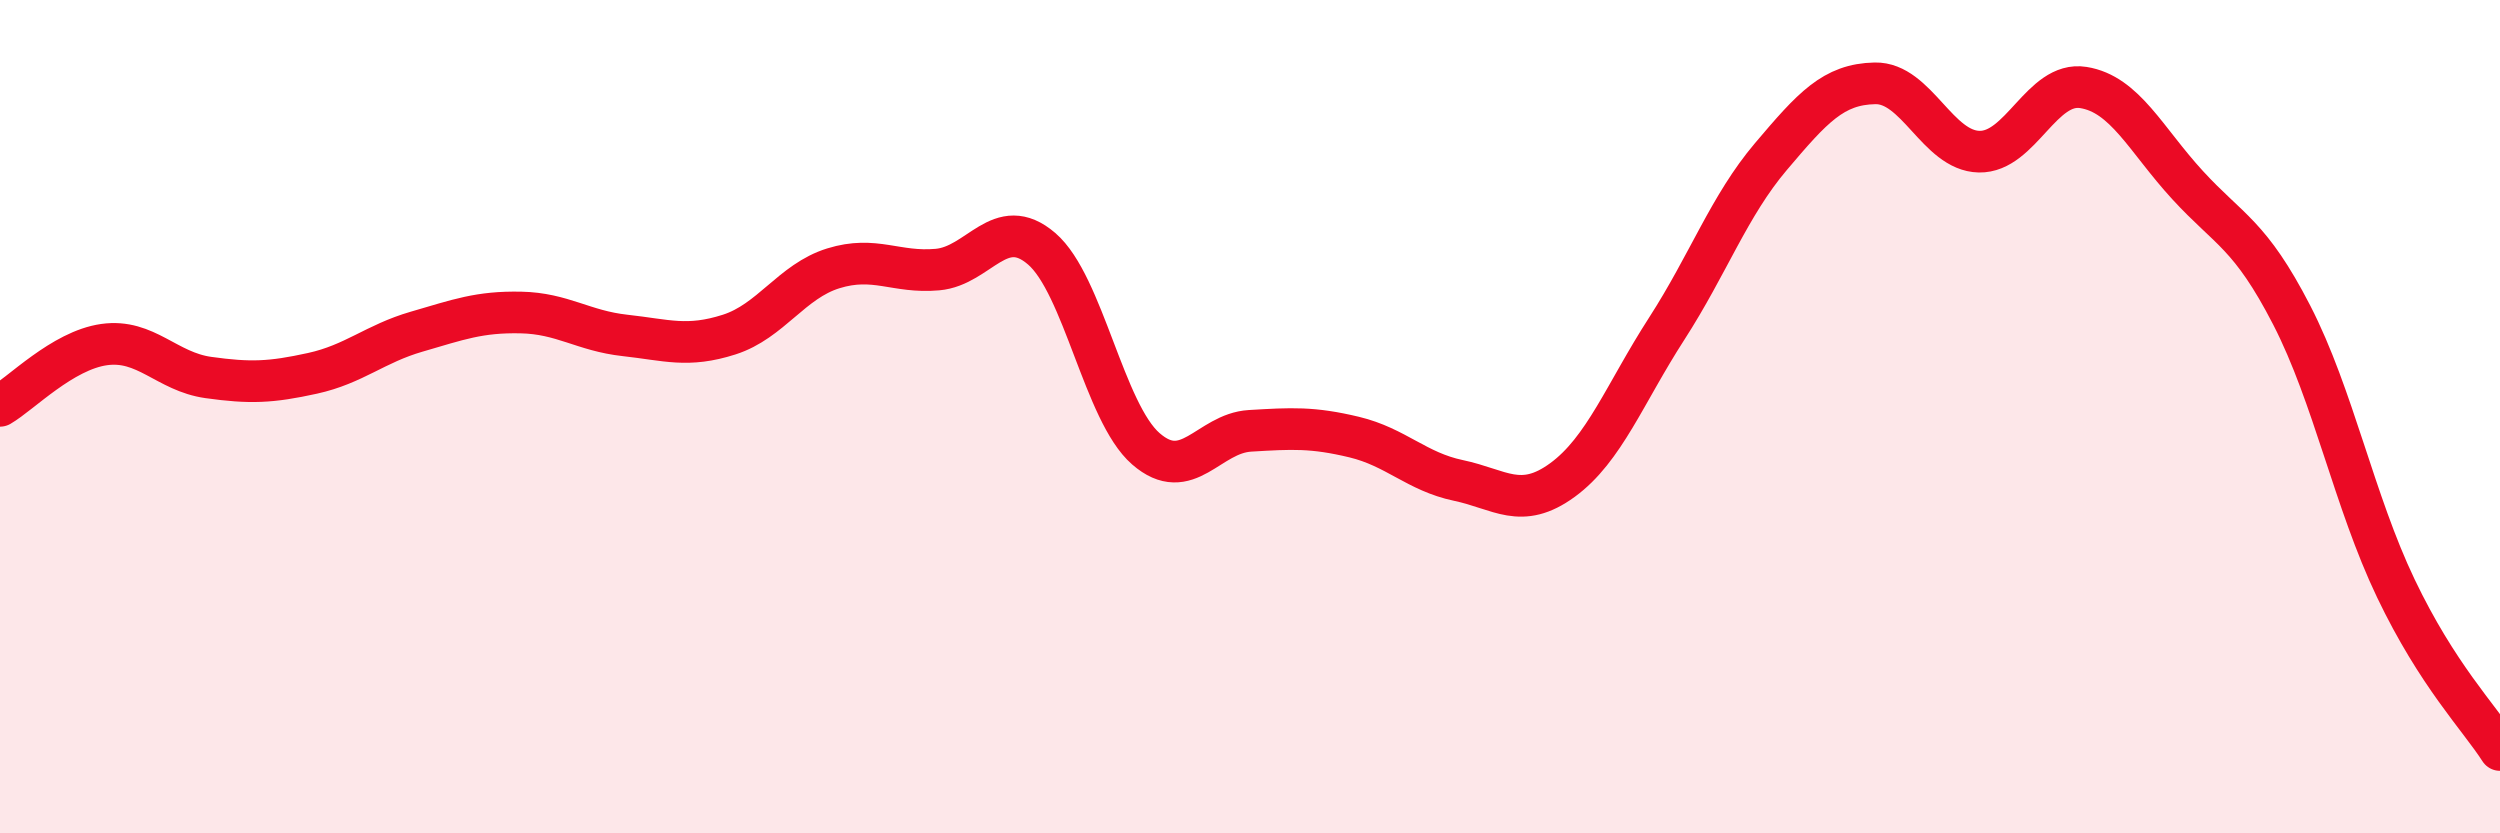
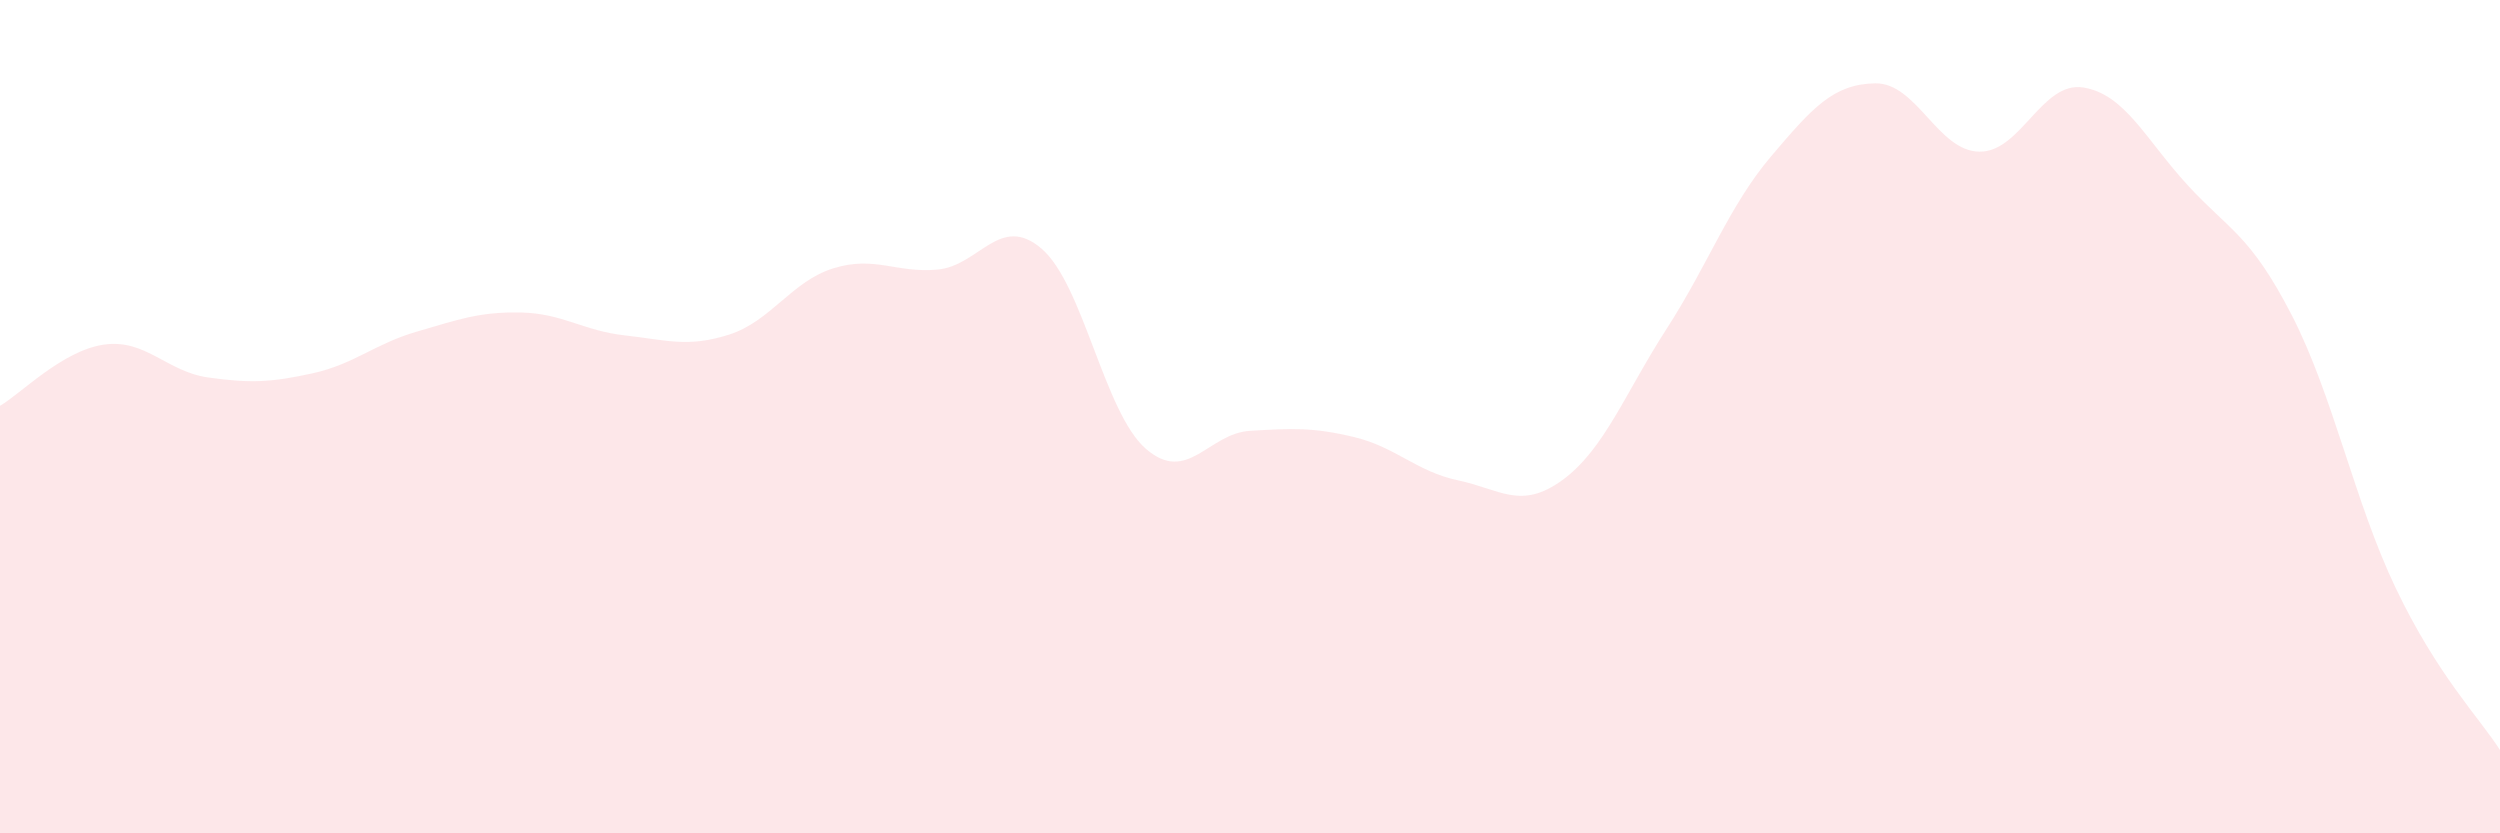
<svg xmlns="http://www.w3.org/2000/svg" width="60" height="20" viewBox="0 0 60 20">
  <path d="M 0,9.74 C 0.5,9.45 1.5,8.41 2.5,8.27 C 3.5,8.13 4,8.92 5,9.06 C 6,9.2 6.5,9.18 7.5,8.96 C 8.5,8.74 9,8.25 10,7.96 C 11,7.67 11.5,7.48 12.5,7.5 C 13.5,7.52 14,7.94 15,8.05 C 16,8.16 16.5,8.35 17.5,8.03 C 18.5,7.71 19,6.75 20,6.44 C 21,6.13 21.5,6.56 22.5,6.47 C 23.5,6.38 24,5.11 25,5.97 C 26,6.83 26.5,9.9 27.5,10.77 C 28.5,11.64 29,10.4 30,10.34 C 31,10.28 31.5,10.25 32.5,10.49 C 33.5,10.73 34,11.32 35,11.53 C 36,11.74 36.5,12.25 37.5,11.52 C 38.5,10.79 39,9.44 40,7.89 C 41,6.34 41.5,4.94 42.5,3.76 C 43.5,2.58 44,2.02 45,2 C 46,1.98 46.5,3.62 47.5,3.64 C 48.5,3.66 49,1.94 50,2.1 C 51,2.26 51.5,3.35 52.5,4.44 C 53.5,5.53 54,5.62 55,7.56 C 56,9.5 56.5,12.03 57.5,14.12 C 58.5,16.21 59.5,17.22 60,18L60 20L0 20Z" fill="#EB0A25" opacity="0.1" stroke-linecap="round" stroke-linejoin="round" />
-   <path d="M 0,9.74 C 0.5,9.45 1.5,8.41 2.5,8.27 C 3.5,8.13 4,8.92 5,9.06 C 6,9.2 6.5,9.18 7.5,8.96 C 8.5,8.74 9,8.25 10,7.96 C 11,7.67 11.5,7.48 12.5,7.5 C 13.5,7.52 14,7.94 15,8.05 C 16,8.16 16.5,8.35 17.5,8.03 C 18.5,7.71 19,6.75 20,6.44 C 21,6.13 21.5,6.56 22.5,6.47 C 23.5,6.38 24,5.11 25,5.97 C 26,6.83 26.5,9.9 27.5,10.77 C 28.5,11.64 29,10.4 30,10.34 C 31,10.28 31.5,10.25 32.5,10.49 C 33.5,10.73 34,11.32 35,11.53 C 36,11.74 36.5,12.25 37.5,11.52 C 38.5,10.79 39,9.44 40,7.89 C 41,6.34 41.5,4.94 42.5,3.76 C 43.5,2.58 44,2.02 45,2 C 46,1.98 46.5,3.62 47.5,3.64 C 48.5,3.66 49,1.94 50,2.1 C 51,2.26 51.5,3.35 52.5,4.44 C 53.5,5.53 54,5.62 55,7.56 C 56,9.5 56.5,12.03 57.5,14.12 C 58.5,16.21 59.5,17.22 60,18" stroke="#EB0A25" stroke-width="1" fill="none" stroke-linecap="round" stroke-linejoin="round" />
</svg>